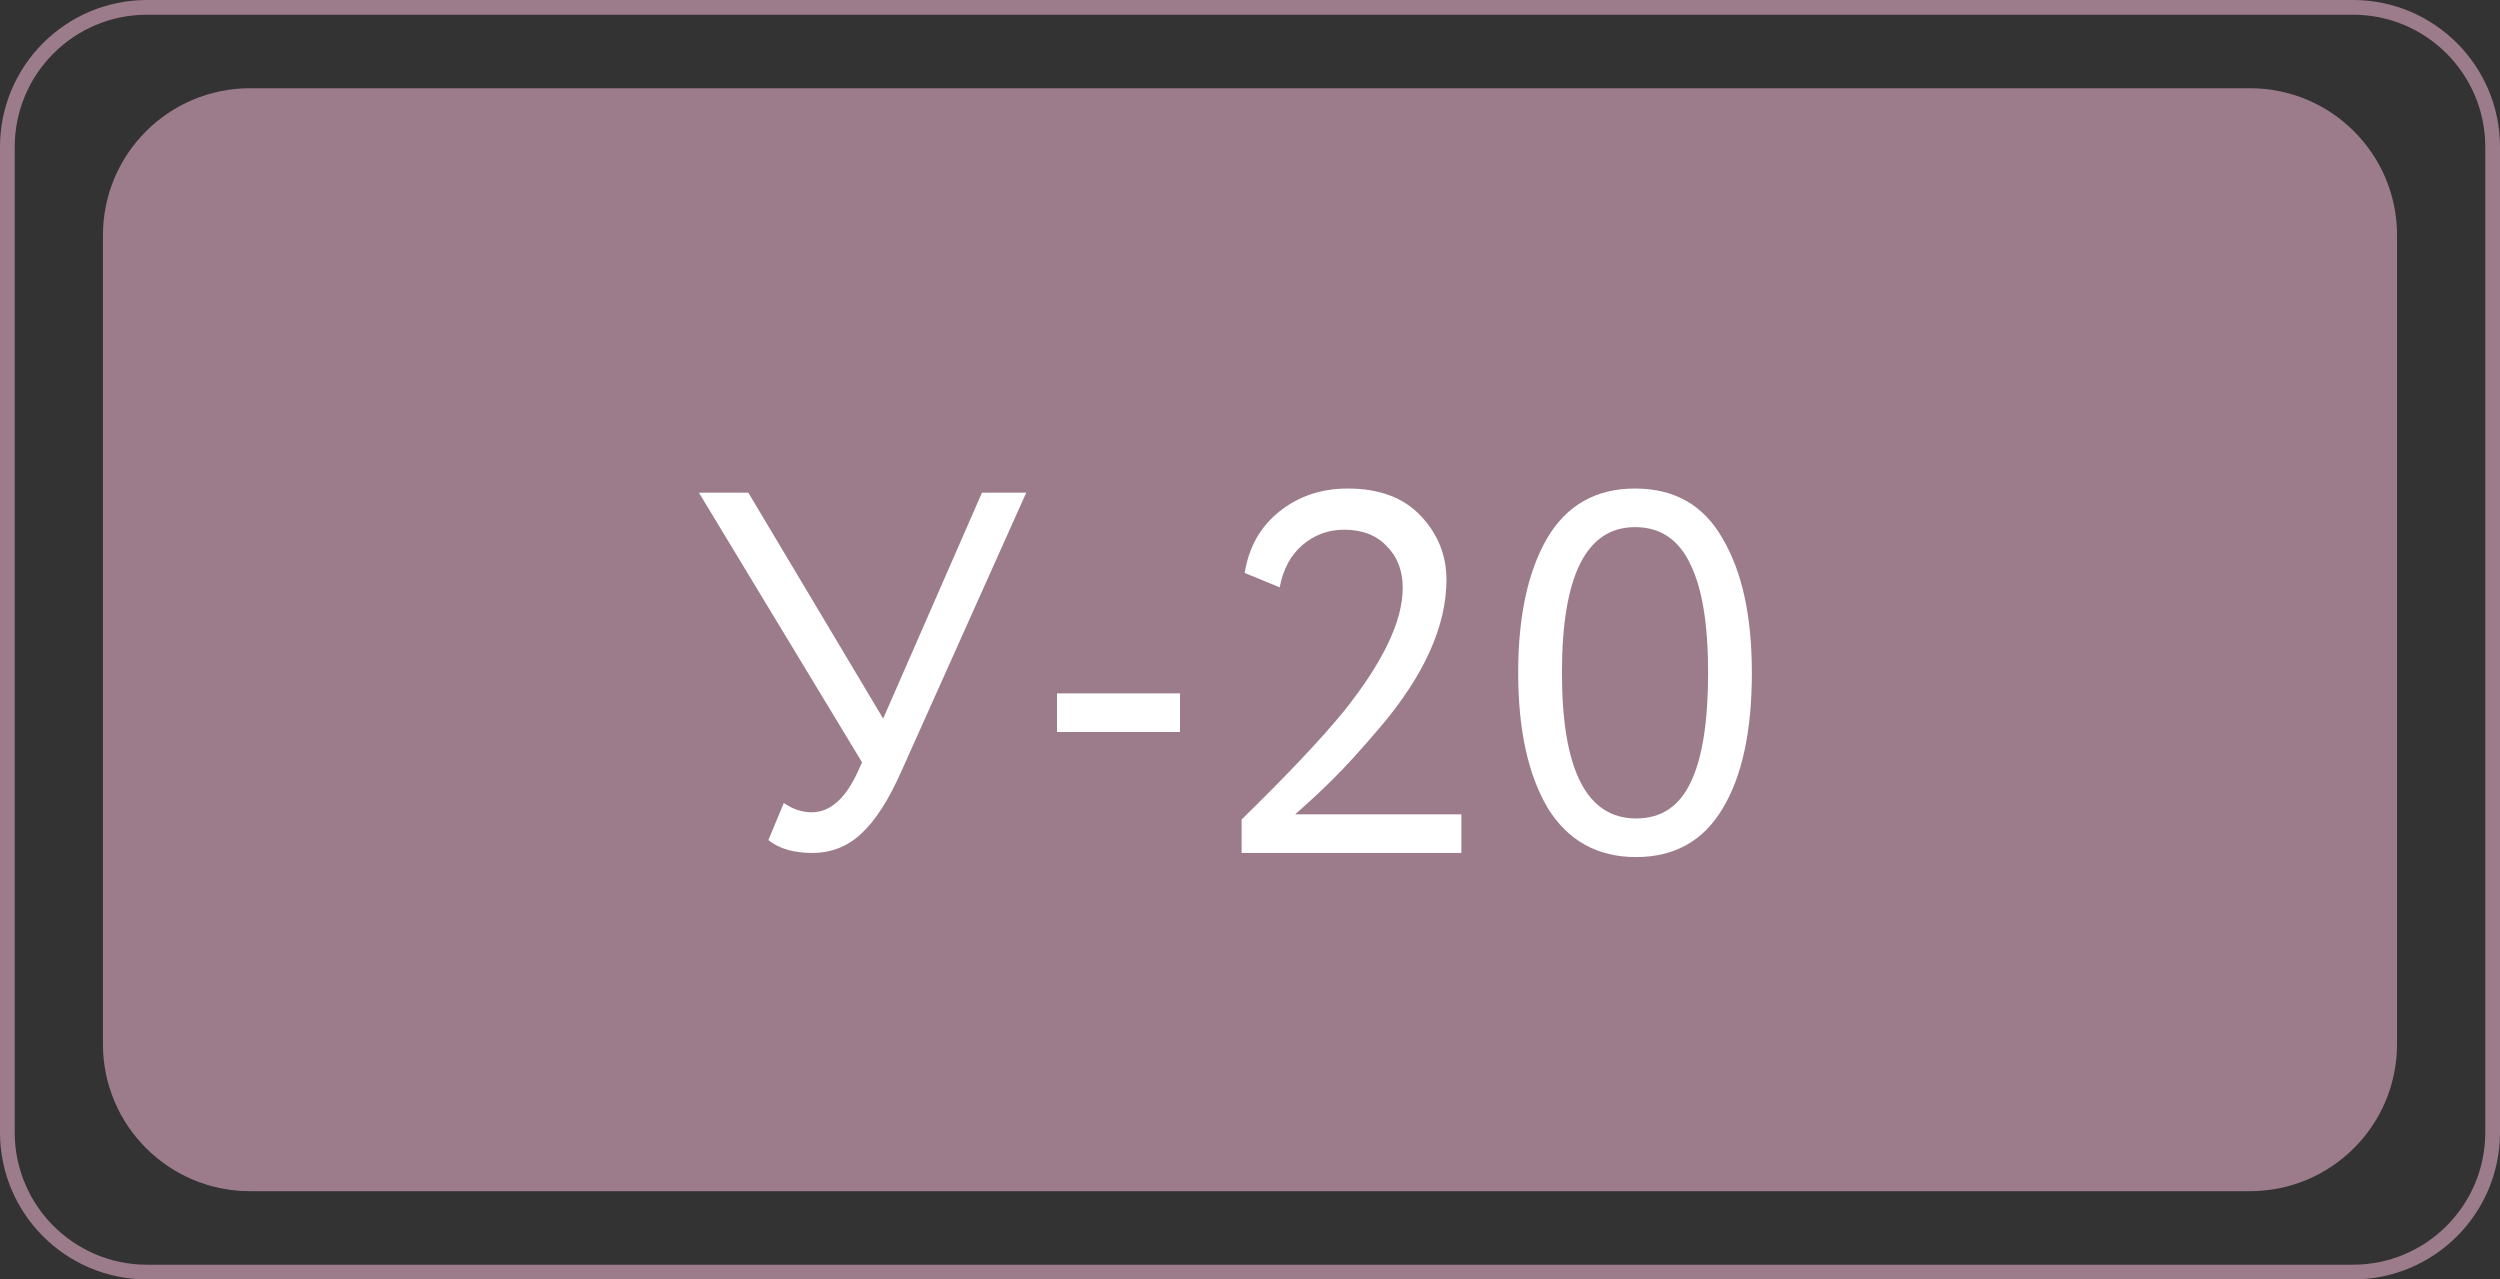
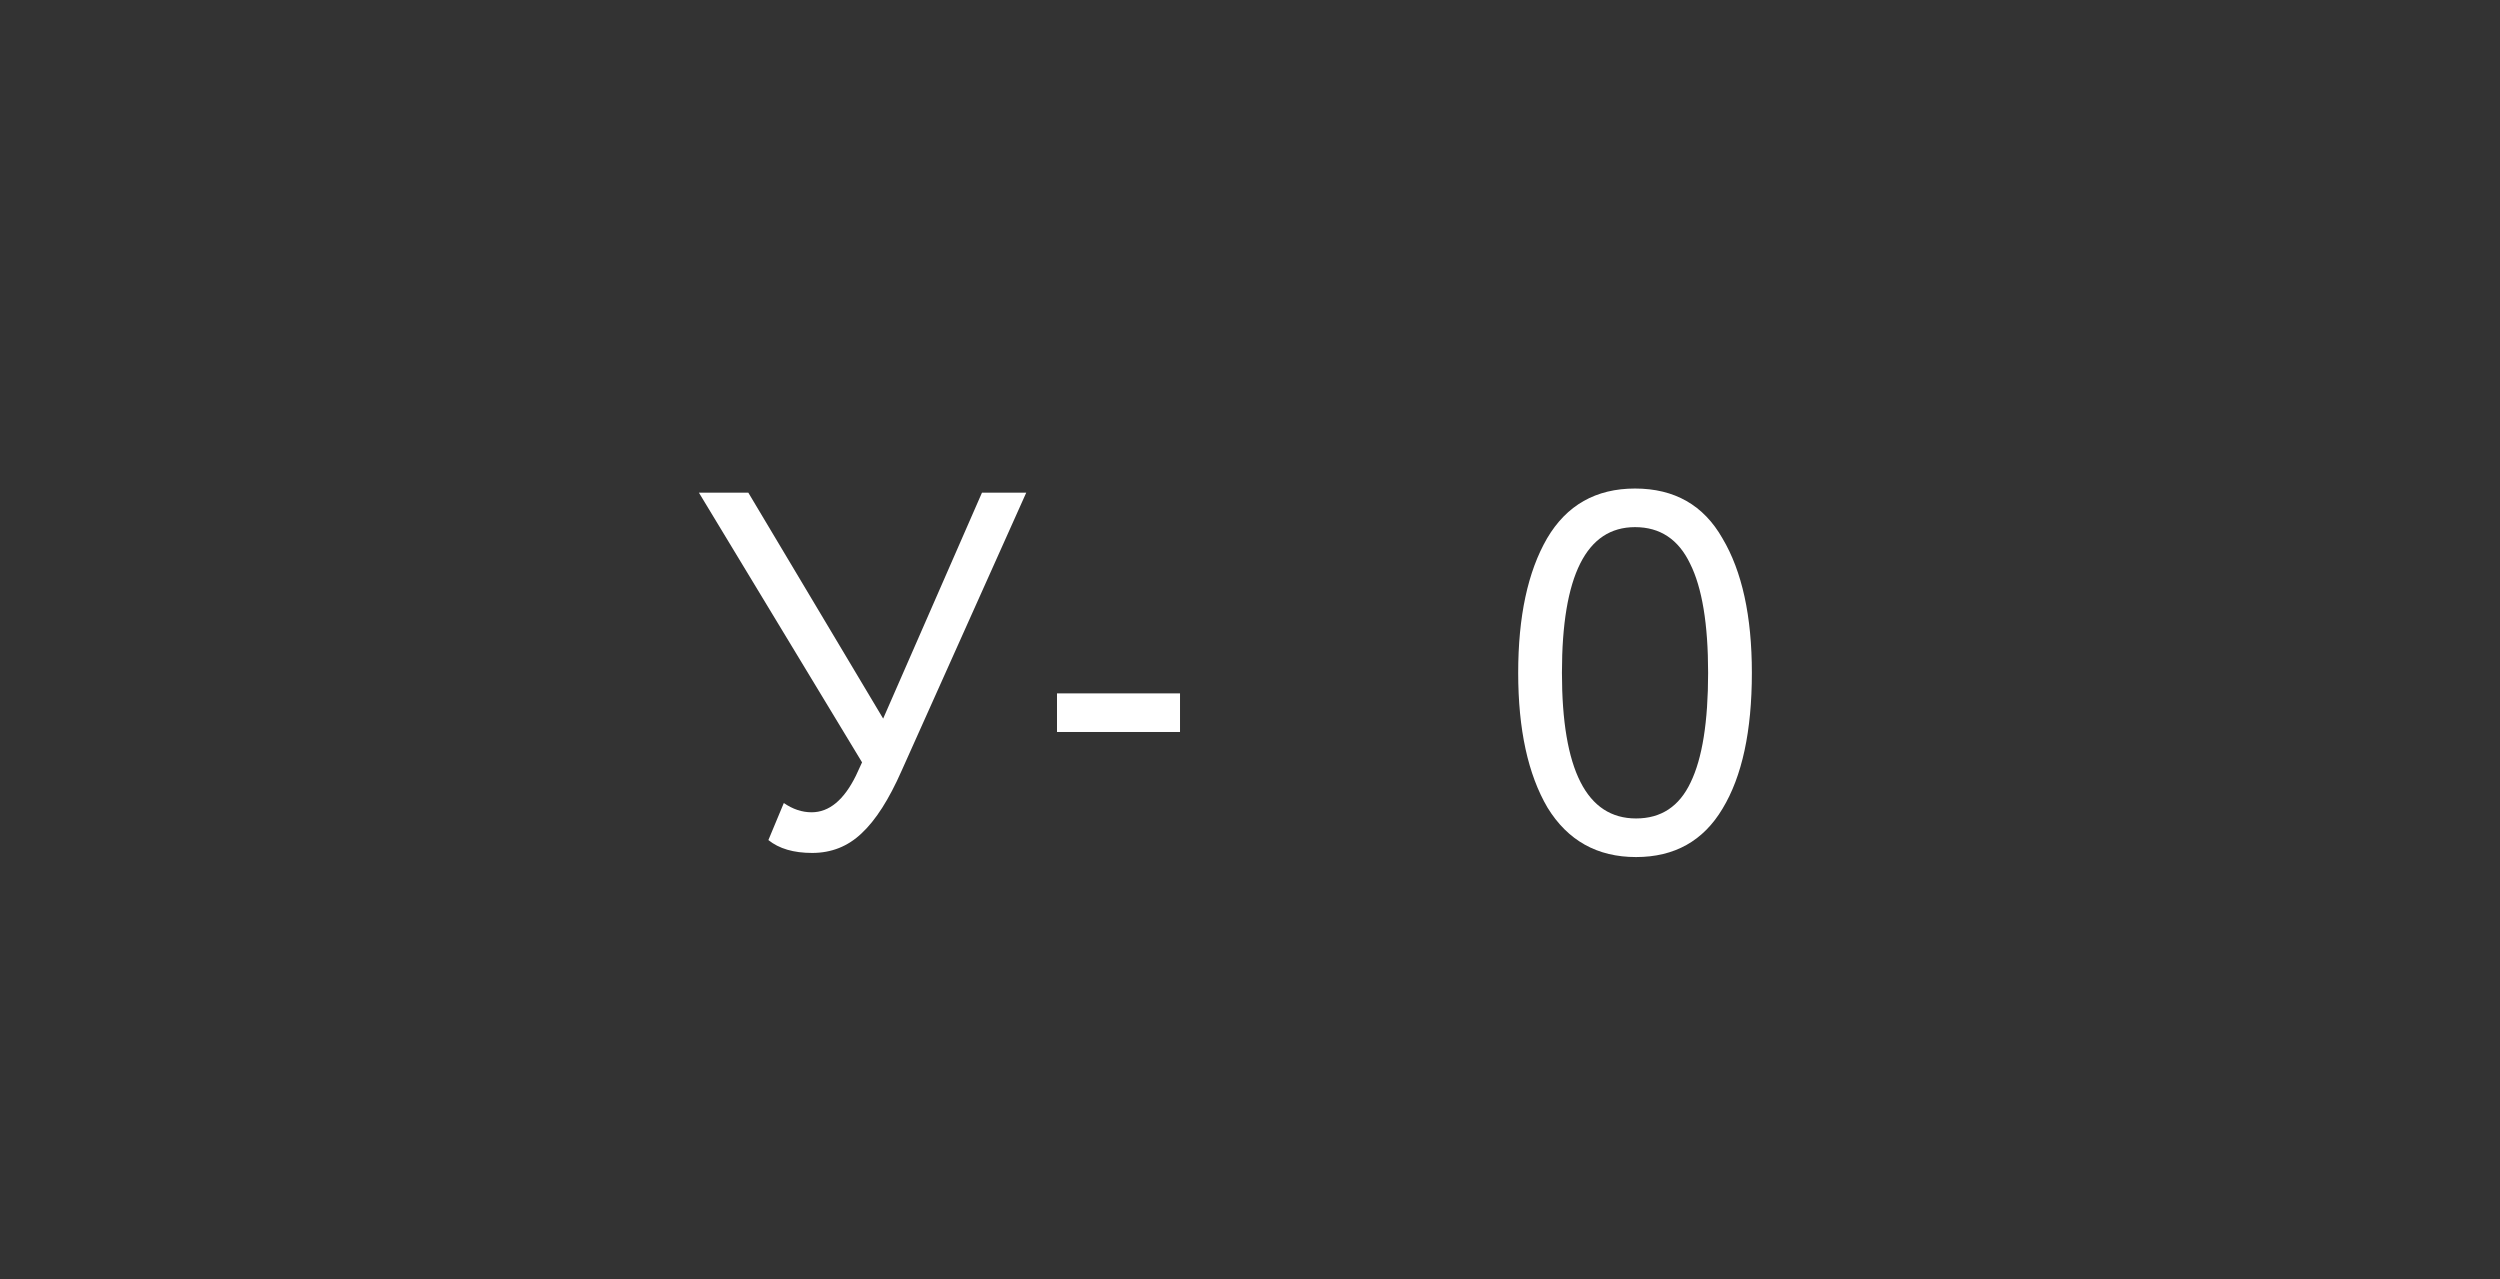
<svg xmlns="http://www.w3.org/2000/svg" width="170" height="87" viewBox="0 0 170 87" fill="none">
  <rect x="0" y="0" width="170" height="87" fill="#333333" stroke="none" />
-   <path fill-rule="evenodd" clip-rule="evenodd" d="M160 1H10C5.029 1 1 5.029 1 10V77C1 81.971 5.029 86 10 86H160C164.971 86 169 81.971 169 77V10C169 5.029 164.971 1 160 1ZM10 0C4.477 0 0 4.477 0 10V77C0 82.523 4.477 87 10 87H160C165.523 87 170 82.523 170 77V10C170 4.477 165.523 0 160 0H10Z" fill="#9C7C8B" />
-   <path d="M7 16C7 10.477 11.477 6 17 6H153C158.523 6 163 10.477 163 16V71C163 76.523 158.523 81 153 81H17C11.477 81 7 76.523 7 71V16Z" fill="#9C7C8B" />
  <path d="M66.775 33.5H69.785L61.315 52.4C60.452 54.36 59.542 55.783 58.585 56.67C57.652 57.556 56.532 58 55.225 58C53.965 58 52.973 57.708 52.25 57.125L53.3 54.605C53.907 55.025 54.537 55.235 55.19 55.235C56.38 55.235 57.383 54.406 58.2 52.75L58.62 51.84L47.525 33.5H50.885L60.055 48.865L66.775 33.5Z" fill="white" />
-   <path d="M80.241 49.775H71.876V47.15H80.241V49.775Z" fill="white" />
-   <path d="M99.374 58H84.43V55.725C87.603 52.621 89.936 50.148 91.43 48.305C94.066 44.991 95.385 42.215 95.385 39.975C95.385 38.808 95.023 37.863 94.299 37.14C93.6 36.393 92.631 36.02 91.394 36.02C90.321 36.02 89.376 36.37 88.559 37.07C87.766 37.746 87.253 38.703 87.019 39.94L84.639 38.96C84.919 37.21 85.701 35.821 86.984 34.795C88.291 33.745 89.843 33.22 91.639 33.22C93.786 33.22 95.443 33.838 96.609 35.075C97.776 36.311 98.359 37.758 98.359 39.415C98.359 42.565 96.855 45.913 93.844 49.46C92.491 51.046 91.406 52.236 90.59 53.03C89.889 53.73 89.049 54.511 88.07 55.375H99.374V58Z" fill="white" />
+   <path d="M80.241 49.775H71.876V47.15H80.241V49.775" fill="white" />
  <path d="M119.127 45.75C119.127 49.716 118.462 52.796 117.132 54.99C115.825 57.183 113.865 58.28 111.252 58.28C108.615 58.28 106.608 57.16 105.232 54.92C103.902 52.656 103.237 49.6 103.237 45.75C103.237 41.923 103.89 38.878 105.197 36.615C106.527 34.351 108.522 33.22 111.182 33.22C113.865 33.22 115.848 34.351 117.132 36.615C118.462 38.855 119.127 41.9 119.127 45.75ZM111.252 55.655C112.955 55.655 114.192 54.838 114.962 53.205C115.755 51.571 116.152 49.086 116.152 45.75C116.152 42.436 115.743 39.963 114.927 38.33C114.133 36.673 112.885 35.845 111.182 35.845C107.868 35.845 106.212 39.146 106.212 45.75C106.212 52.353 107.892 55.655 111.252 55.655Z" fill="white" />
</svg>